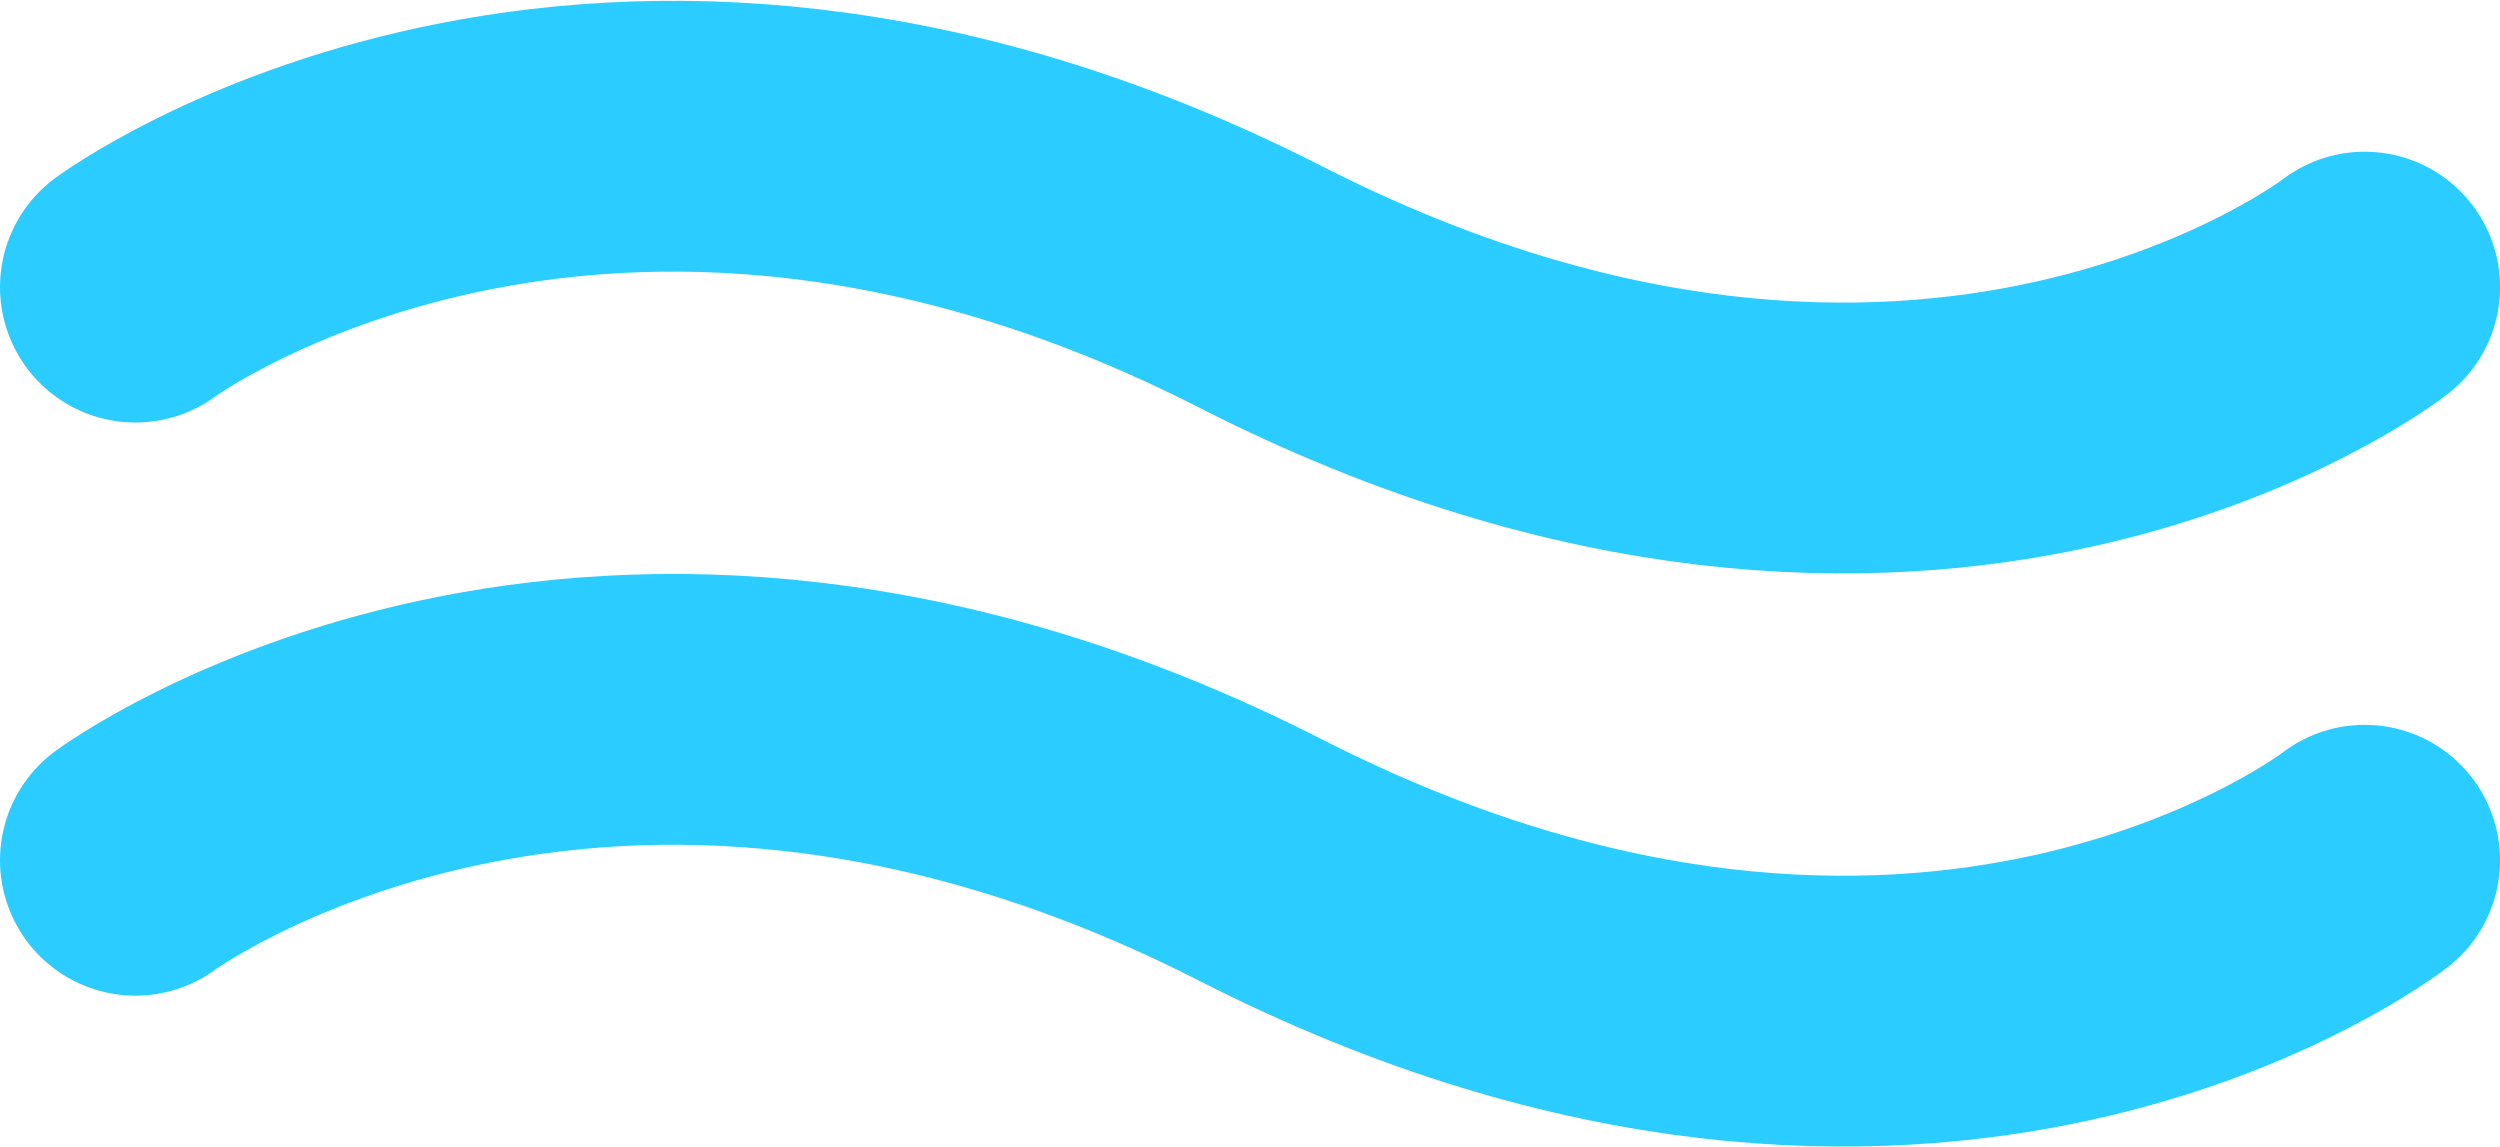
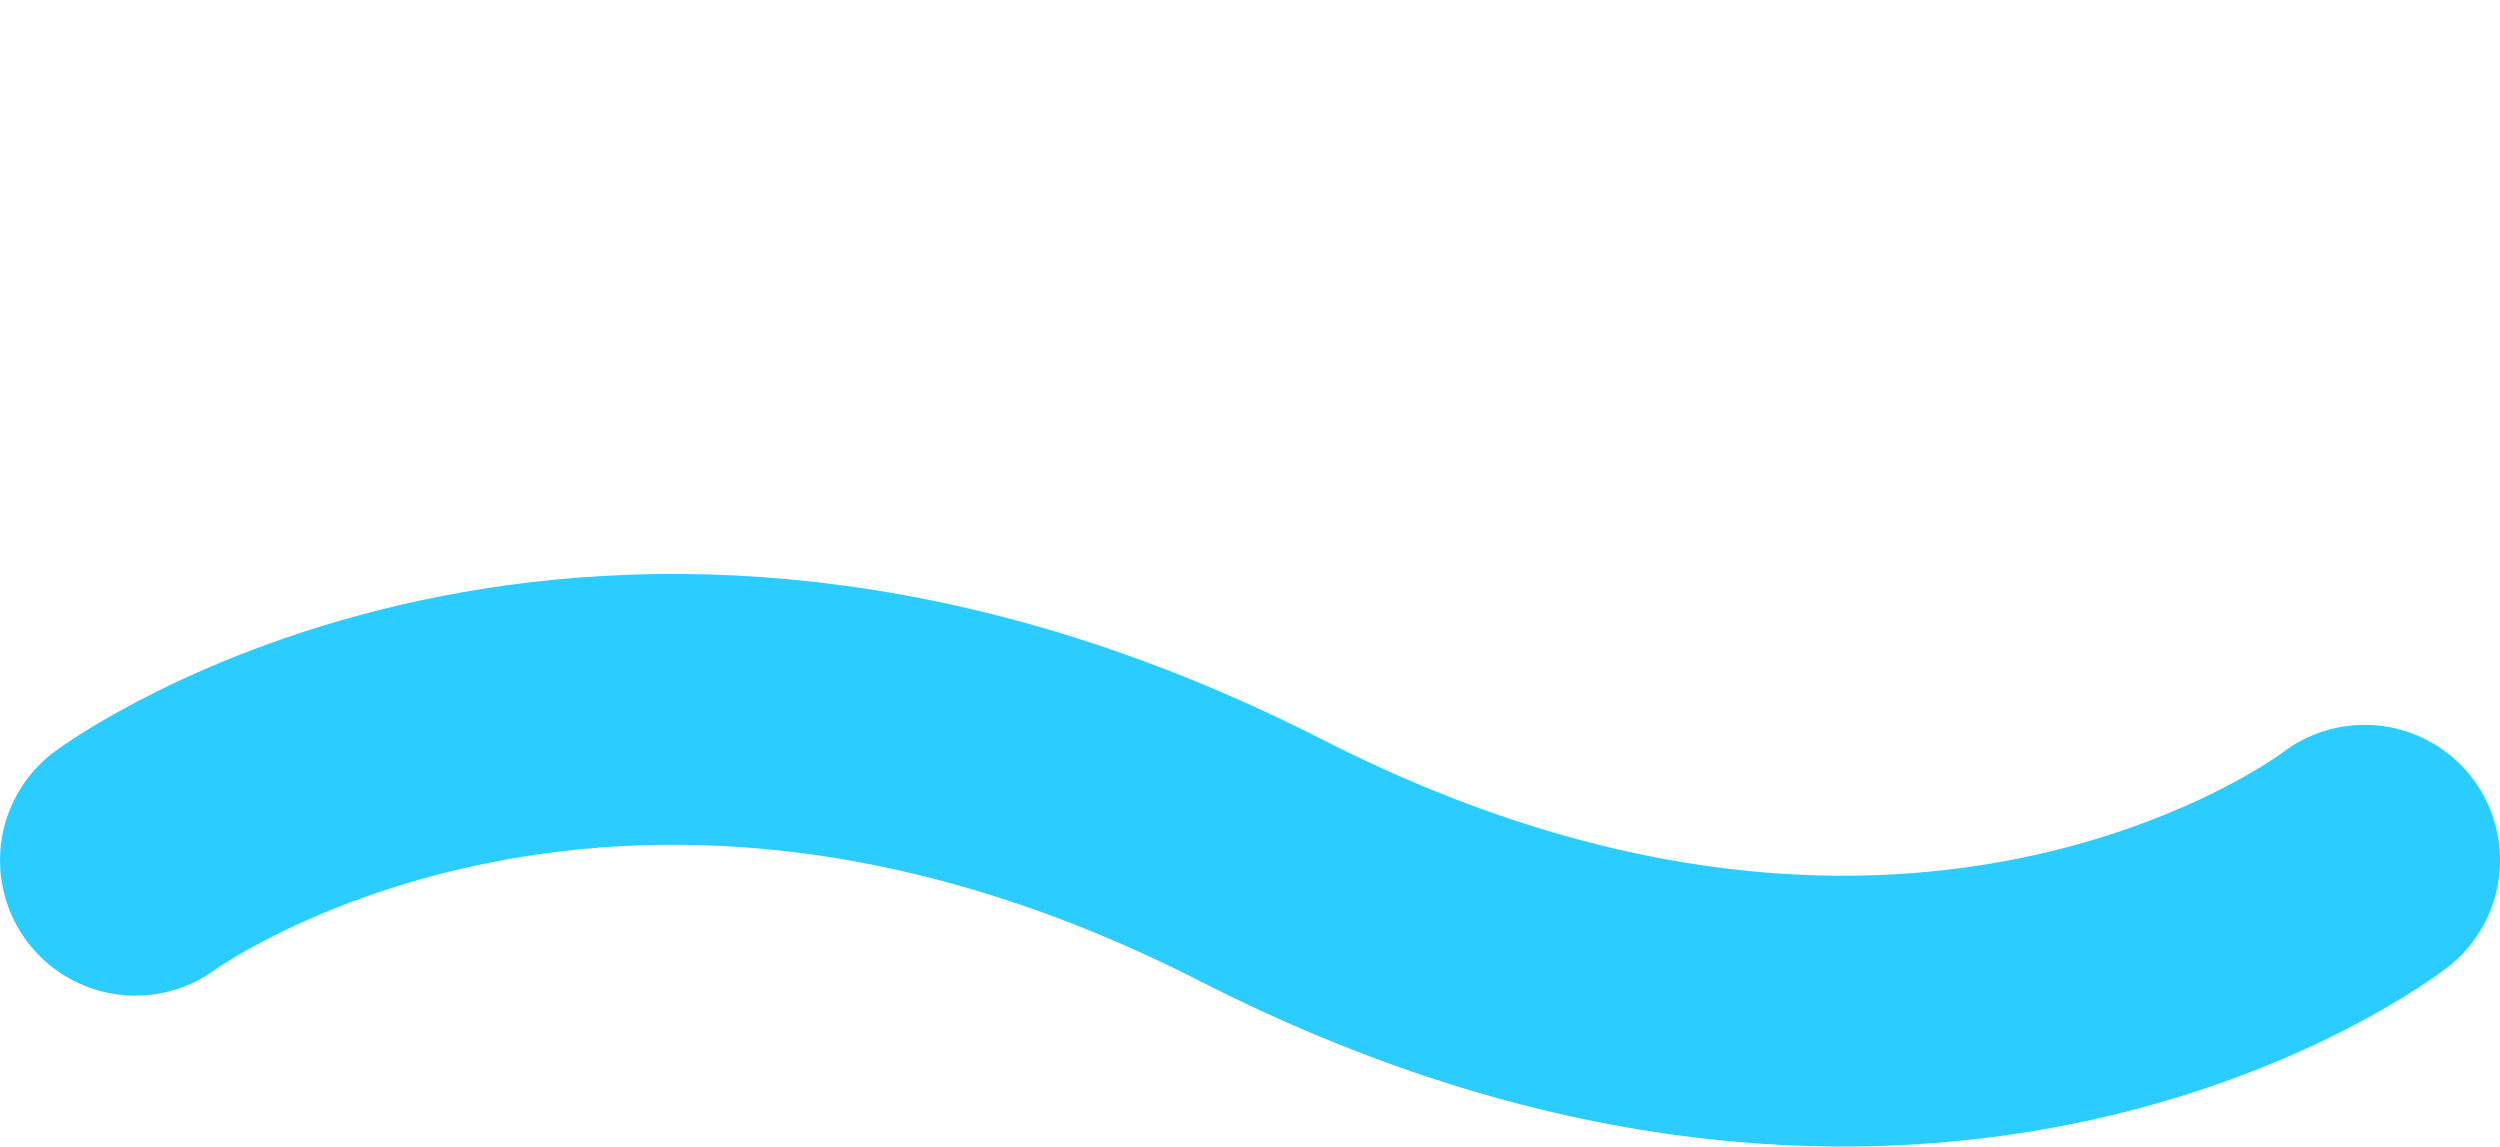
<svg xmlns="http://www.w3.org/2000/svg" height="21.184" viewBox="0 0 46.158 21.184" width="46.158">
  <g fill="none" stroke="#2bccff" stroke-linecap="round" stroke-linejoin="round" stroke-width="5">
-     <path d="m889.86 782.145s8.484-6.269 20.781 0 20.378 0 20.378 0" transform="translate(-887.36 -776.844)" />
    <path d="m889.86 782.145s8.484-6.269 20.781 0 20.378 0 20.378 0" transform="translate(-887.36 -766.262)" />
  </g>
</svg>